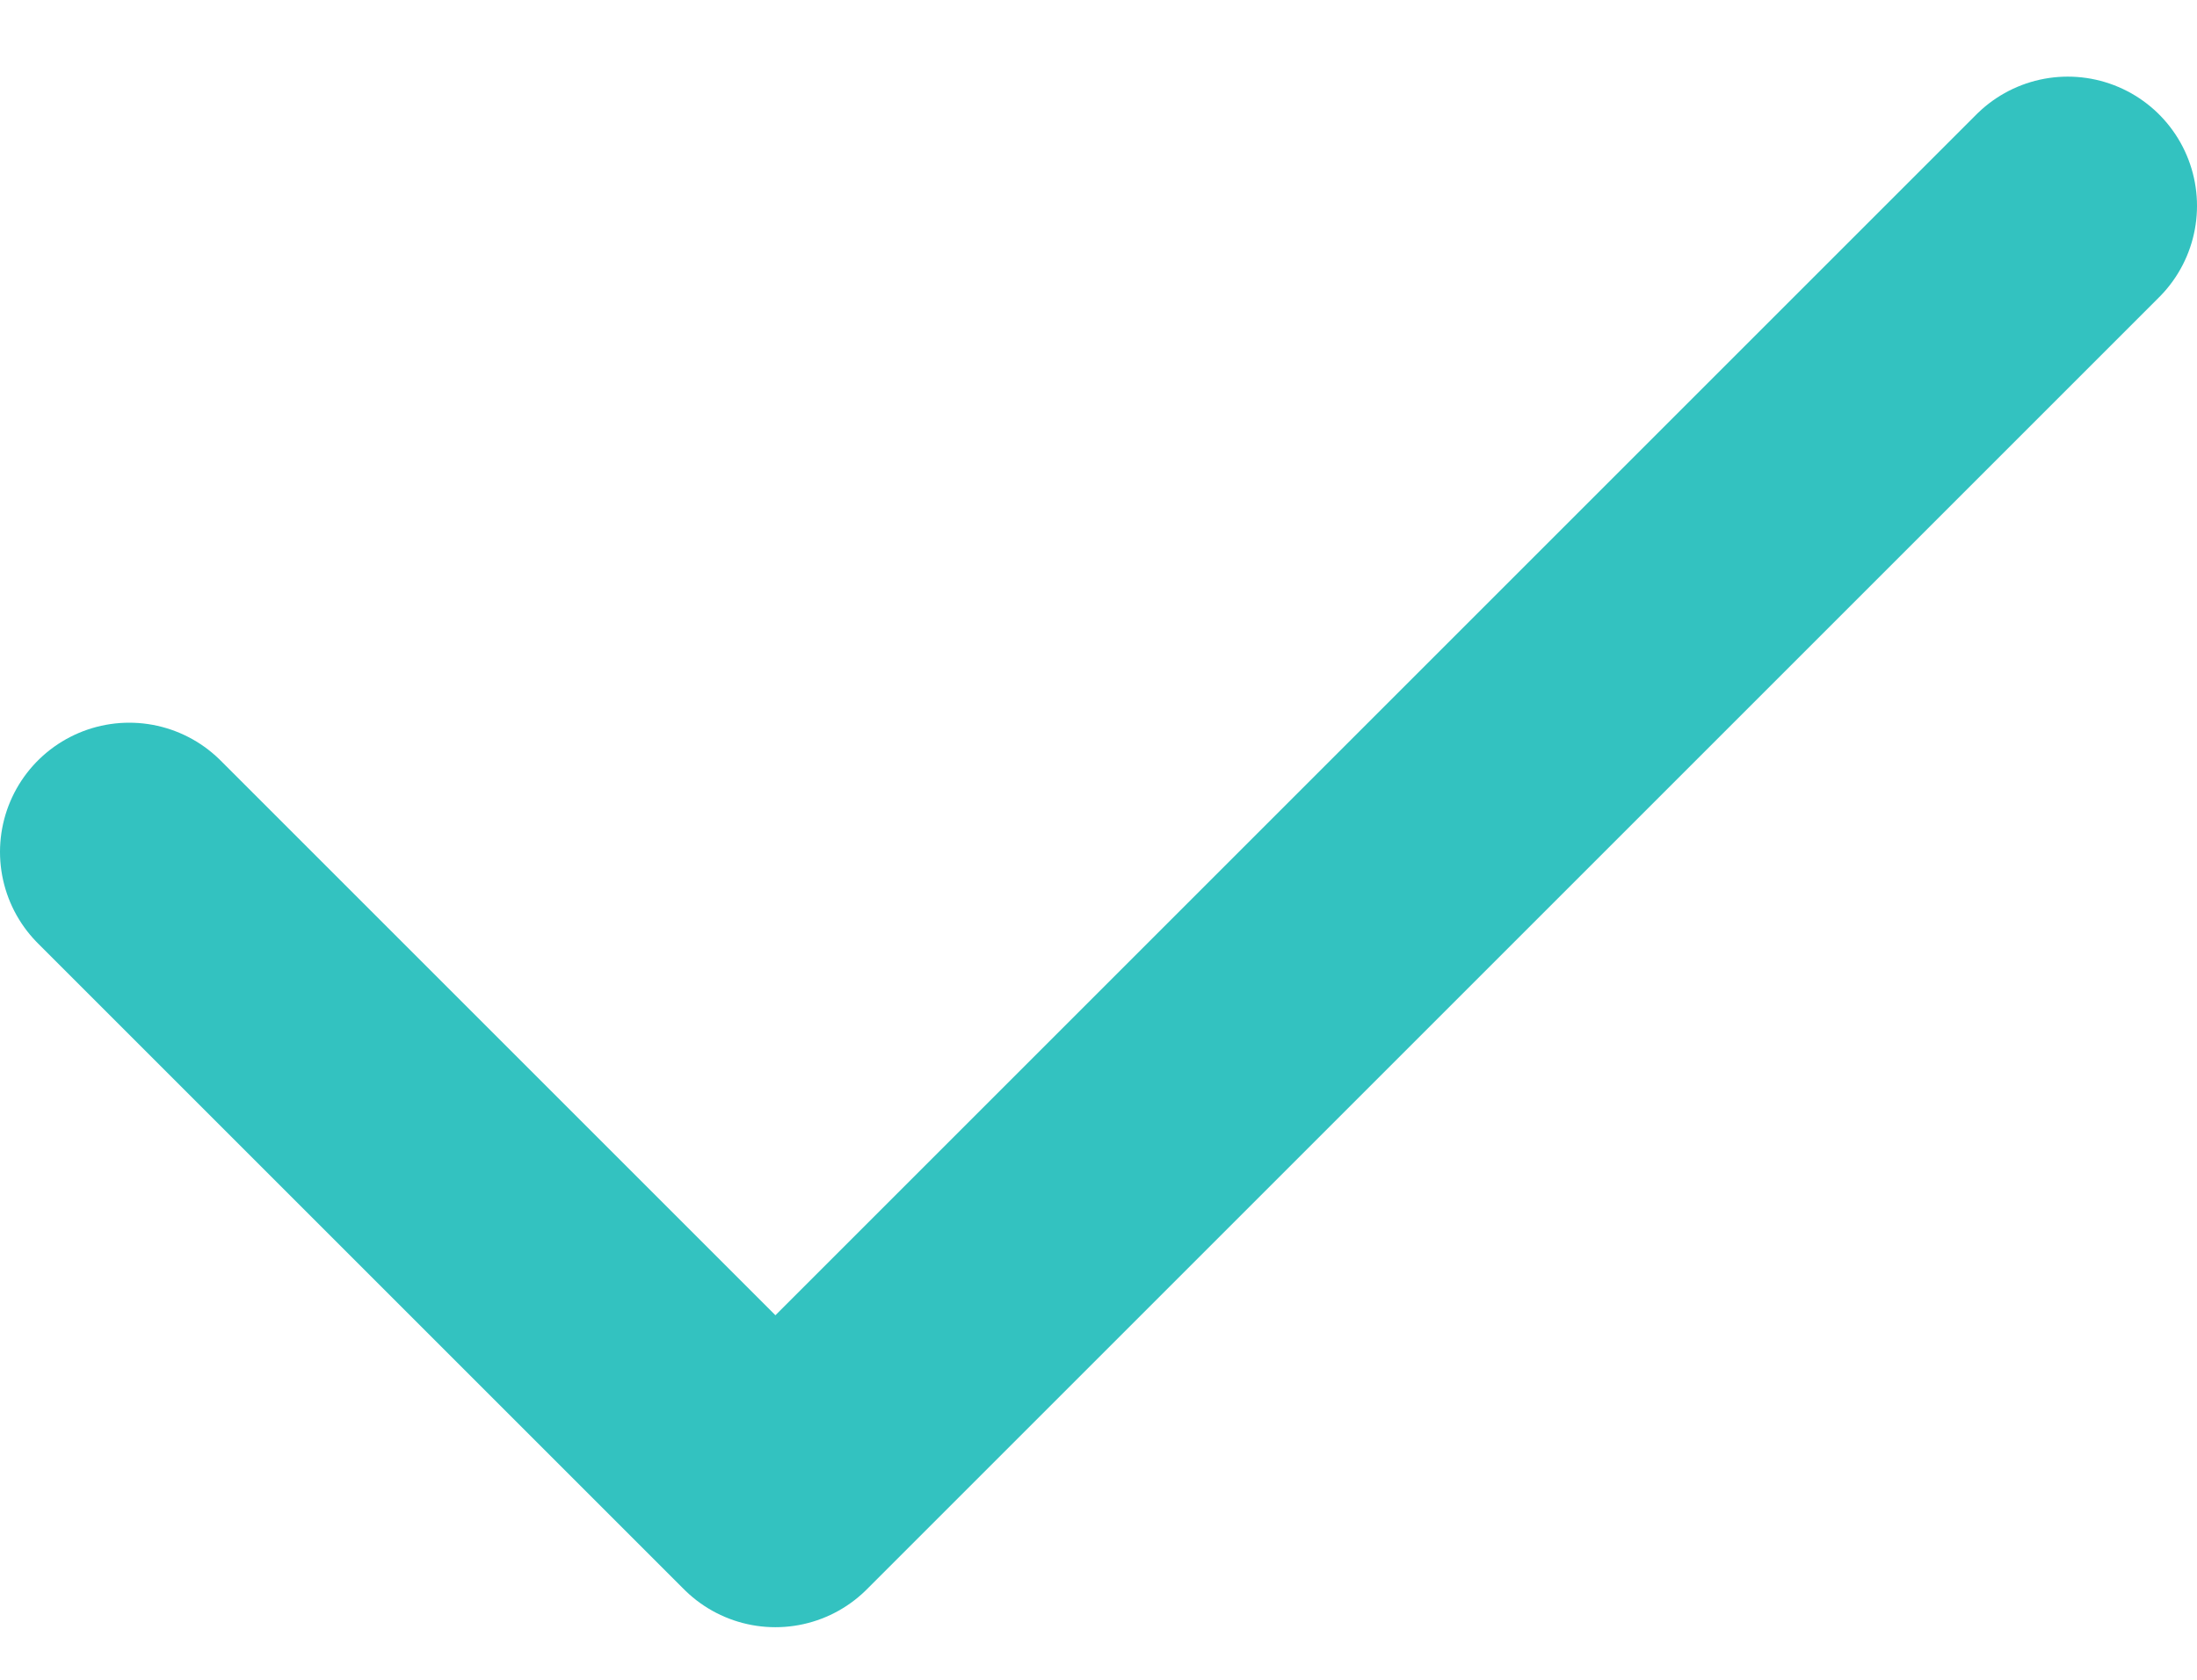
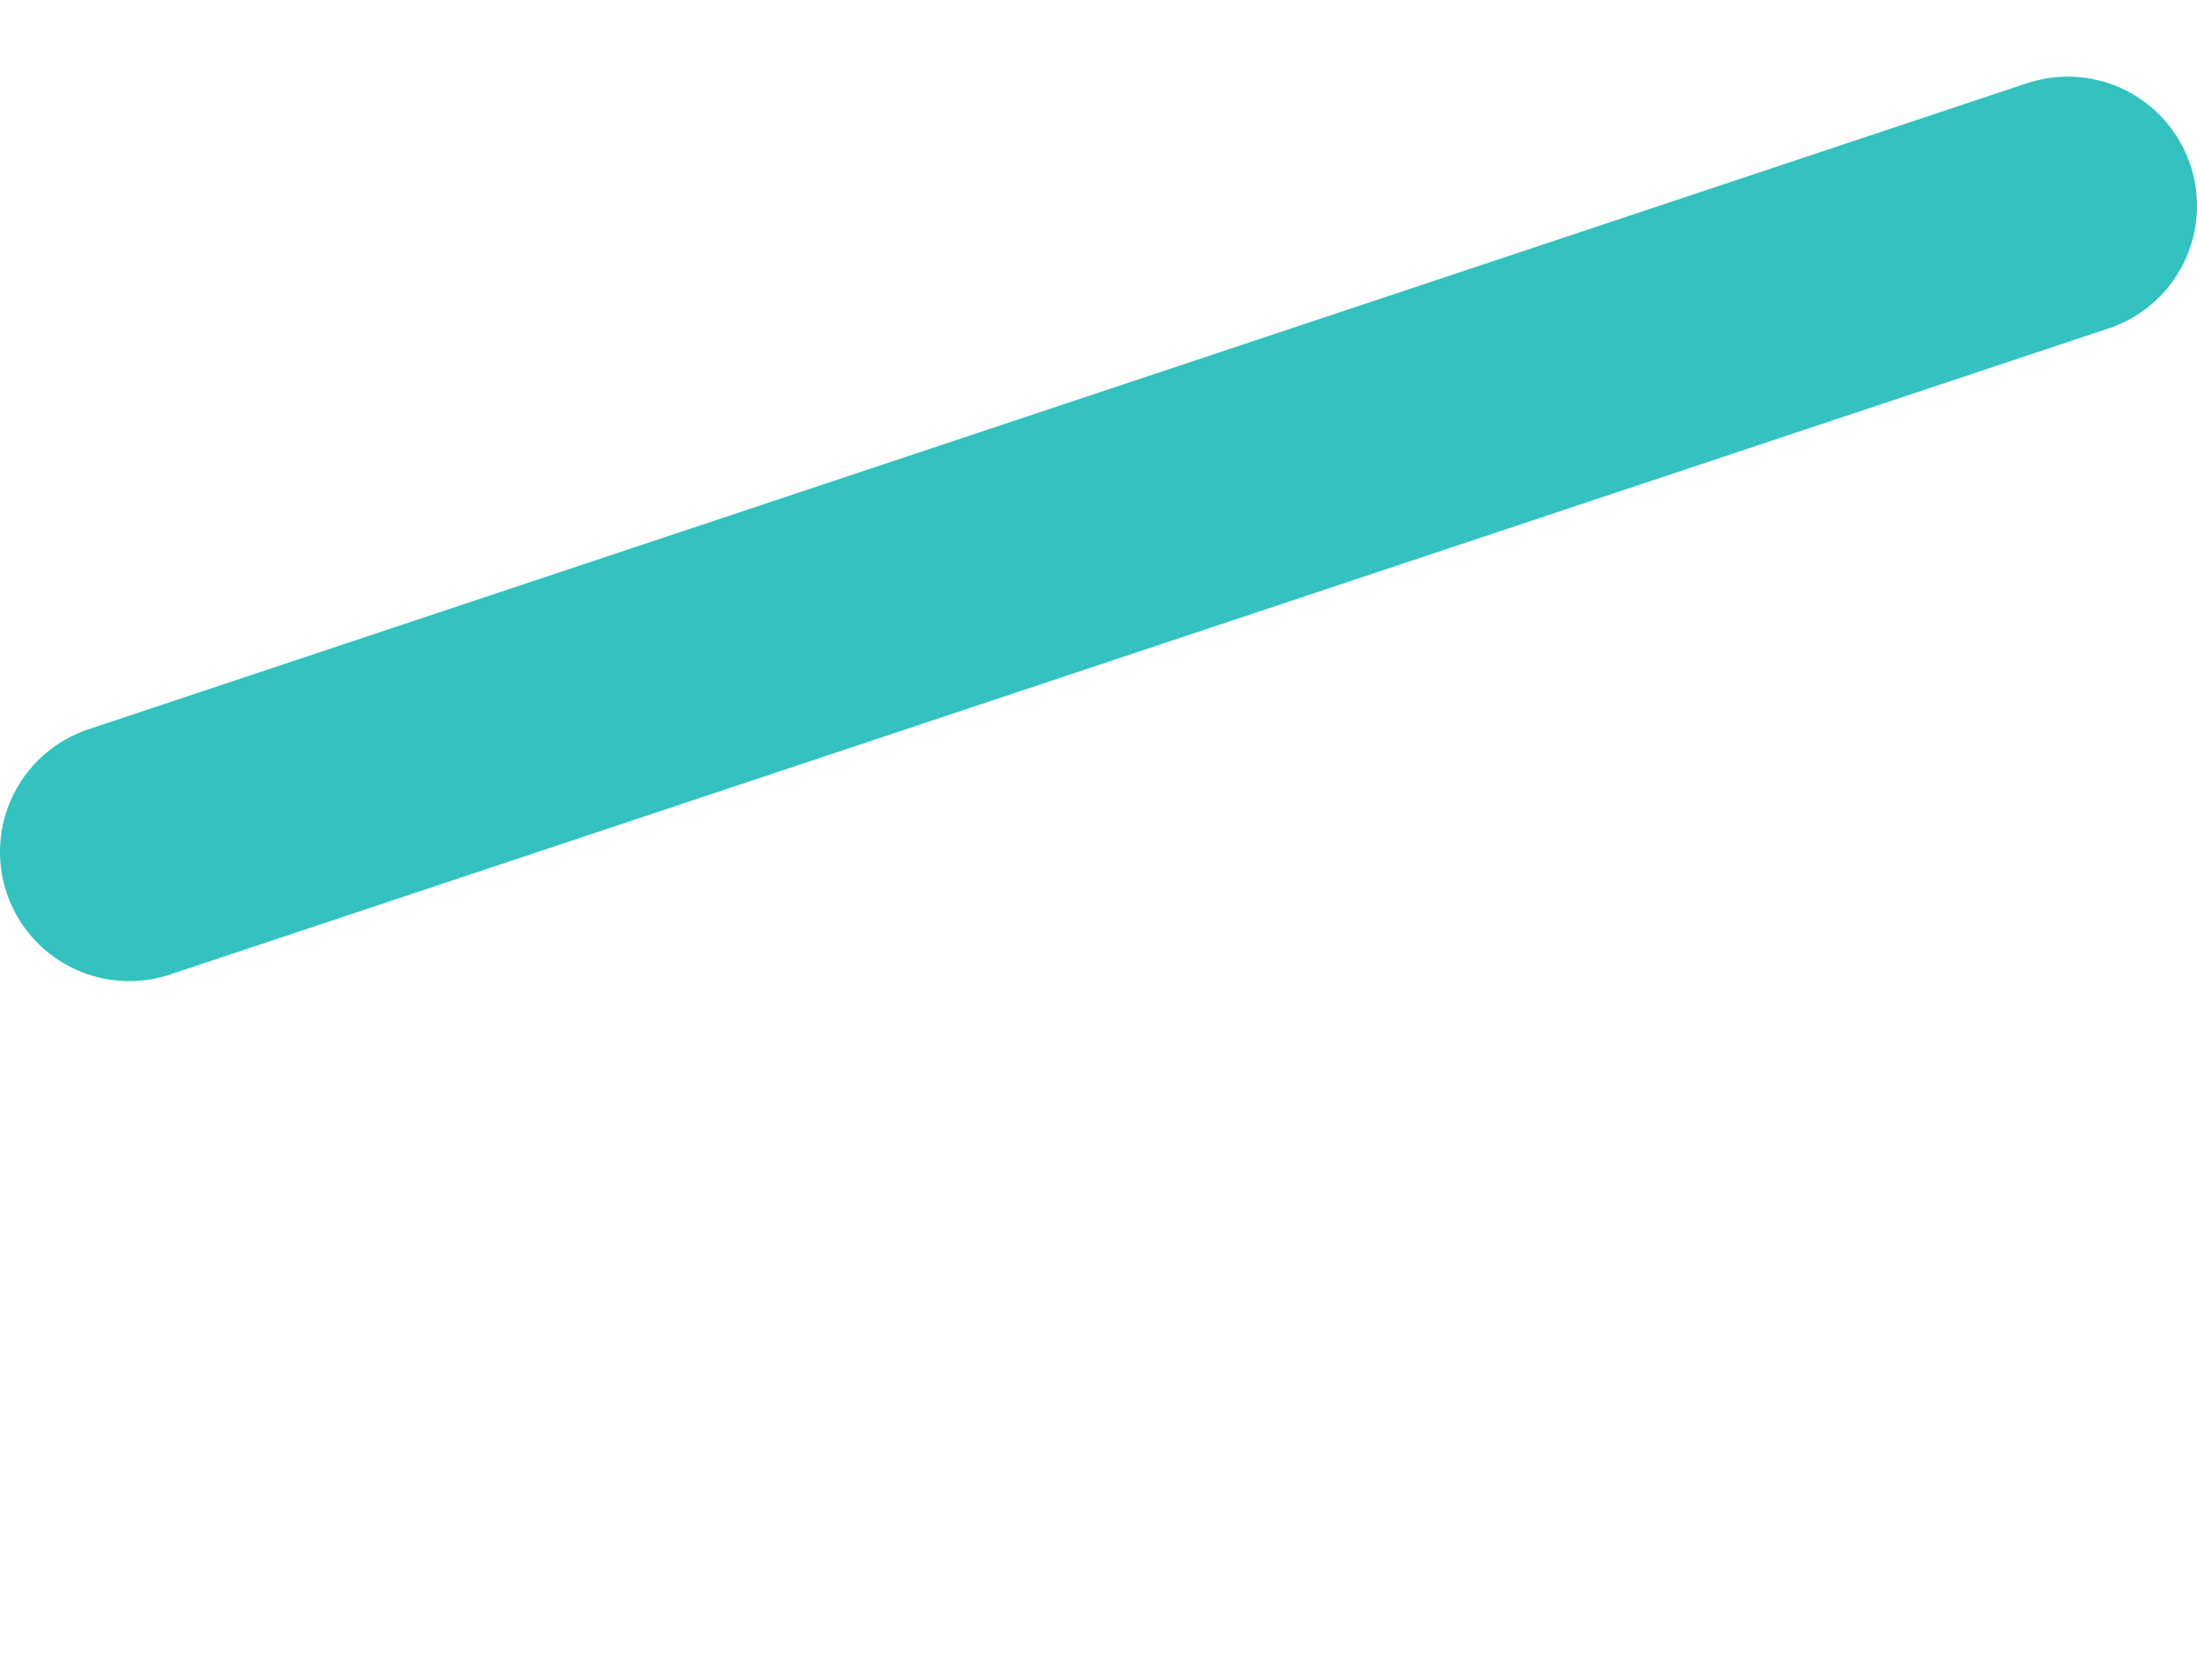
<svg xmlns="http://www.w3.org/2000/svg" width="17" height="13" viewBox="0 0 17 13" fill="none">
-   <path d="M1 6.593L6 11.593L16 1.593" stroke="#33C2C0" stroke-width="2" stroke-linecap="round" stroke-linejoin="round" />
+   <path d="M1 6.593L16 1.593" stroke="#33C2C0" stroke-width="2" stroke-linecap="round" stroke-linejoin="round" />
</svg>